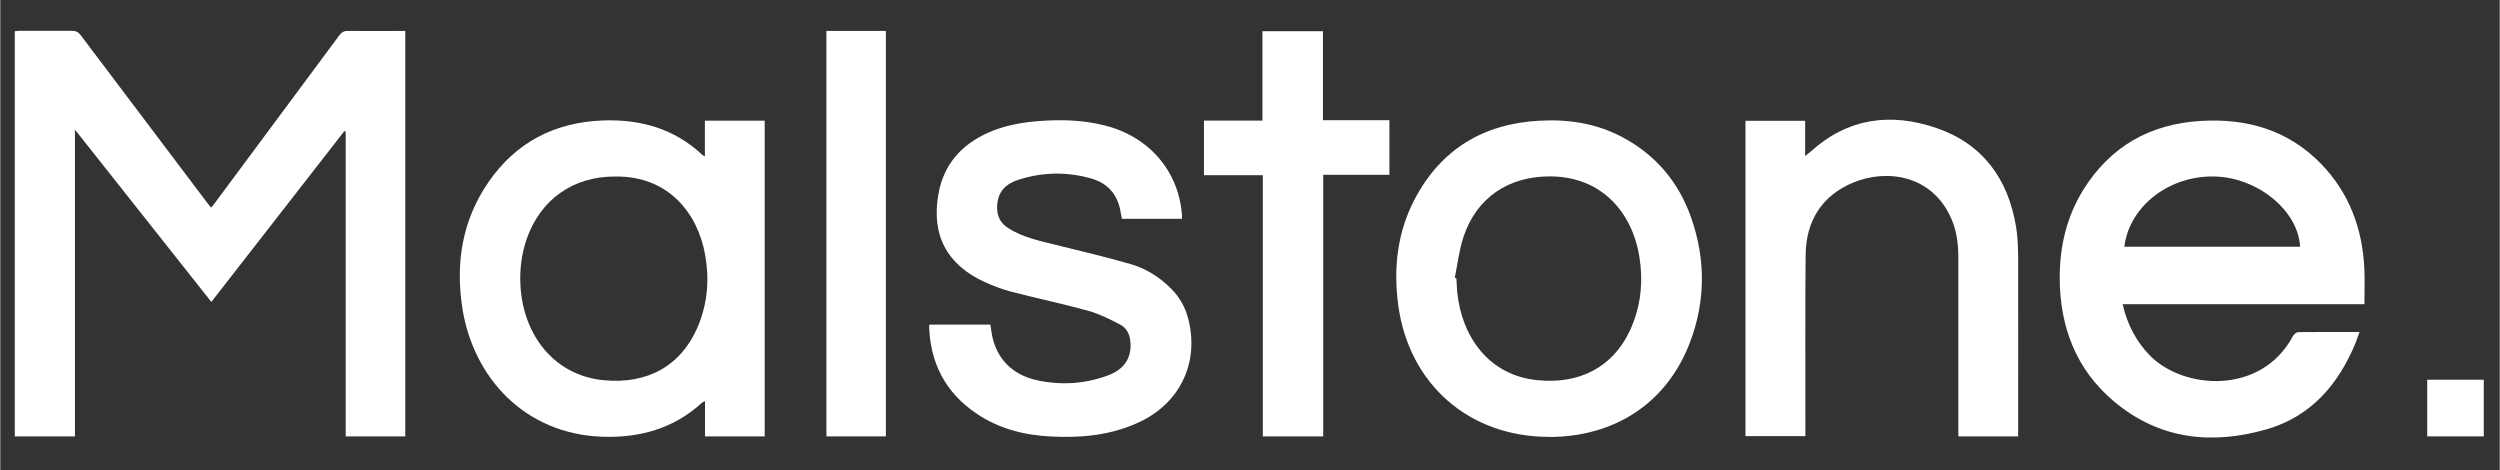
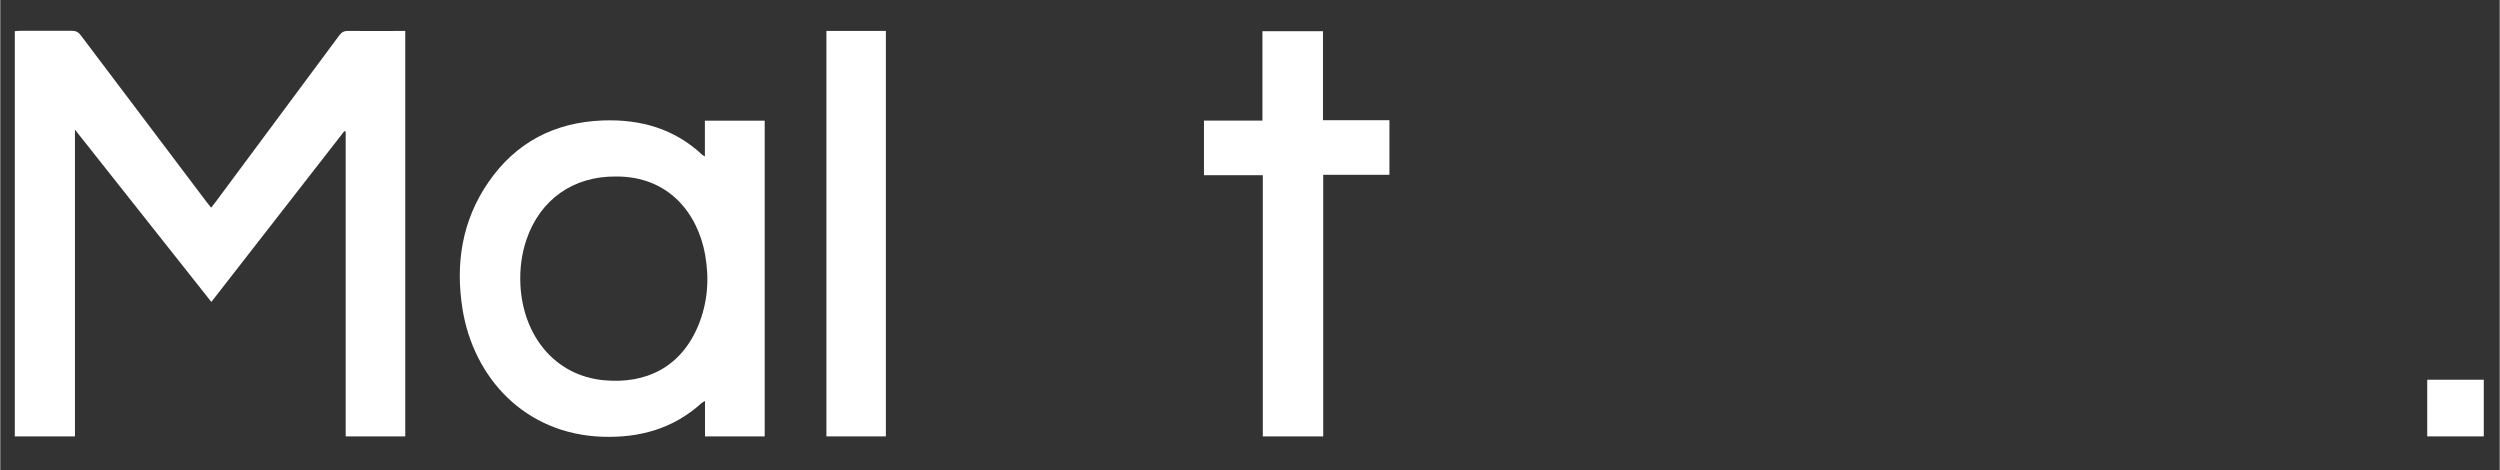
<svg xmlns="http://www.w3.org/2000/svg" id="uuid-75b574ff-f73f-4526-ae50-b24e7b13bc99" data-name="Calque 1" width="729.8mm" height="137.3mm" viewBox="0 0 2068.8 389.3">
  <rect x="0" y="0" width="2068.8" height="389.3" fill="#333333" stroke="none" />
  <path d="M61.7,361.2H12V25.8c1.4-.1,2.8-.3,4.3-.3,14.3,0,28.6,0,43,0,3.4,0,5.4,1.1,7.4,3.8,34.7,46.1,69.5,92.1,104.3,138.2,1,1.3,2,2.6,3.5,4.4,1.3-1.6,2.4-2.9,3.4-4.3,34.2-46,68.4-92.1,102.6-138.2,2-2.7,4-3.9,7.4-3.8,15.6.2,31.3,0,47.3,0v335.6h-49.3V109l-1.1-.5c-36.6,47-73.1,93.9-110.1,141.4-37.5-47.4-74.7-94.4-112.9-142.6v253.9Z" style="fill: #fff;" />
-   <path d="M1956.9,251.8h-200.2c3.8,16.5,10.9,30.4,22.3,42.2,27.8,28.7,92.5,33.3,118.7-15.9.8-1.4,2.8-3.1,4.3-3.2,16.6-.2,33.3-.1,50.8-.1-1.2,3.3-2.2,6.2-3.3,9-14.2,34.4-36.9,60.9-73.5,71.5-45.4,13.1-88.8,8.5-126.2-22.8-31.8-26.6-45.1-62-45.2-102.8,0-25.9,5.8-50.5,19.6-72.7,22.3-35.8,55.2-54.4,97.1-56.9,37.9-2.3,72,7.3,99.3,35.2,23.8,24.3,34.7,54.2,36.2,87.8.4,9.4,0,18.9,0,28.9ZM1758.1,204.2h145.5c-1.6-29.6-34.5-56.8-69.9-58.1-37.9-1.3-71.4,24.2-75.6,58.1Z" style="fill: #fff;" />
  <path d="M583.2,129.4v-29.5h49.5v261.3h-49.4v-29.3c-1.4.8-2.2,1.2-2.9,1.8-23.3,21.1-51.1,28.8-81.9,27.8-64.8-2.2-106.8-49.3-115.9-105.6-6-37.6-.5-73.3,21.5-105.2,22.7-32.9,54.7-49.5,94.7-51,31-1.1,59,6.7,82.2,28.4.4.4,1,.6,2.2,1.4ZM509.4,146.1c-35.2-.3-62.6,19.1-73.9,52.3-4.1,12.1-5.6,24.6-5,37.3,2.1,41.7,28,75,68.8,79,35.8,3.5,64.4-11.4,78.4-45.2,7.8-18.9,9.3-38.6,5.7-58.7-6.1-34-30-65.1-74.1-64.7Z" style="fill: #fff;" />
-   <path d="M1281.9,361.6c-66.1,0-115.9-43.5-124.8-109-4.1-30.6-.8-60.2,13.6-87.7,21.7-41.3,56.9-62.5,103.3-65,23.6-1.3,46.6,2.1,67.8,13.2,28.1,14.7,47.4,37.4,57.8,67.2,12,34.3,11.9,68.9-1,103-19,50-61.8,78.3-116.7,78.4ZM1204,230c.4,0,.8.2,1.2.3.2,3.8.4,7.6.7,11.4,3.8,37.7,26.8,69.2,66.6,73,38,3.7,66.3-13.7,79.2-47.8,6.5-17.2,7.9-34.9,5.2-53-5.5-37.3-30.8-67.7-73.9-67.9-34.5-.2-61.1,17.5-71.9,50.1-3.6,10.9-4.9,22.6-7.2,33.9Z" style="fill: #fff;" />
-   <path d="M769.4,268.7h50.1c.4,2.4.7,4.9,1.1,7.3,3.5,20.4,16.7,34.3,37.8,38.8,19.6,4.2,39.1,3,58-3.9,13.7-5,19.8-14.1,19.1-27.1-.4-6.6-2.9-12.3-8.8-15.3-8.4-4.3-17-8.7-26-11.2-21.3-5.9-43-10.4-64.4-16-7.2-1.9-14.3-4.6-21.1-7.7-31.8-14.3-44.9-39.3-38.6-73.5,4.4-24,18.8-40.2,40.7-50.1,13.5-6.1,27.9-8.7,42.6-9.8,18.2-1.4,36.3-.9,54.1,3.6,36.9,9.2,61.5,37.9,64.1,74.4,0,.8,0,1.7,0,2.9h-49.7c-.3-1.6-.7-3.3-1-5-2.1-14.2-10.1-24.1-23.6-28.1-20.2-6-40.9-5.7-61,.8-12.7,4-18,12.1-17.7,24,.2,7,3.3,12.3,9.3,16.1,11.9,7.5,25.4,10.4,38.9,13.7,20.8,5.1,41.7,10.1,62.3,16,12.9,3.7,24.2,10.9,33.8,20.6,6.7,6.8,11.2,14.8,13.7,24,9.6,35.8-5.9,69.6-39.3,85.7-23.5,11.3-48.5,13.7-74.1,12.4-22.2-1.1-43.1-6.4-61.7-19-25.6-17.3-38.3-41.7-39.2-72.4,0-.3.2-.6.5-1.2Z" style="fill: #fff;" />
-   <path d="M1670.4,361.2h-49.7c0-2.3,0-4.4,0-6.4,0-47,0-94,0-141.1,0-10.7-1.1-21.3-5.2-31.3-15.8-38.3-54.7-42.6-81.8-31.3-26.2,10.9-39.1,32-39.4,59.9-.5,47.7-.1,95.4-.2,143.1,0,2.1,0,4.3,0,6.9h-49.6V100h49.4v29.2c2.1-1.7,3.4-2.7,4.5-3.7,30.8-27.9,66.5-32.5,104.3-19.5,38.4,13.2,59.3,42.3,65.8,81.8,1.3,8,1.6,16.2,1.7,24.3.1,48,0,96,0,144v5Z" style="fill: #fff;" />
  <path d="M1095,361.2h-50v-216.2h-48.7v-45.2h48.4V25.8h50.1v73.7h55v45.2h-54.8v216.4Z" style="fill: #fff;" />
  <path d="M683.8,25.6h49.2v335.6h-49.2V25.6Z" style="fill: #fff;" />
  <path d="M2055.6,314.3v46.9h-46.8v-46.9h46.8Z" style="fill: #fff;" />
</svg>